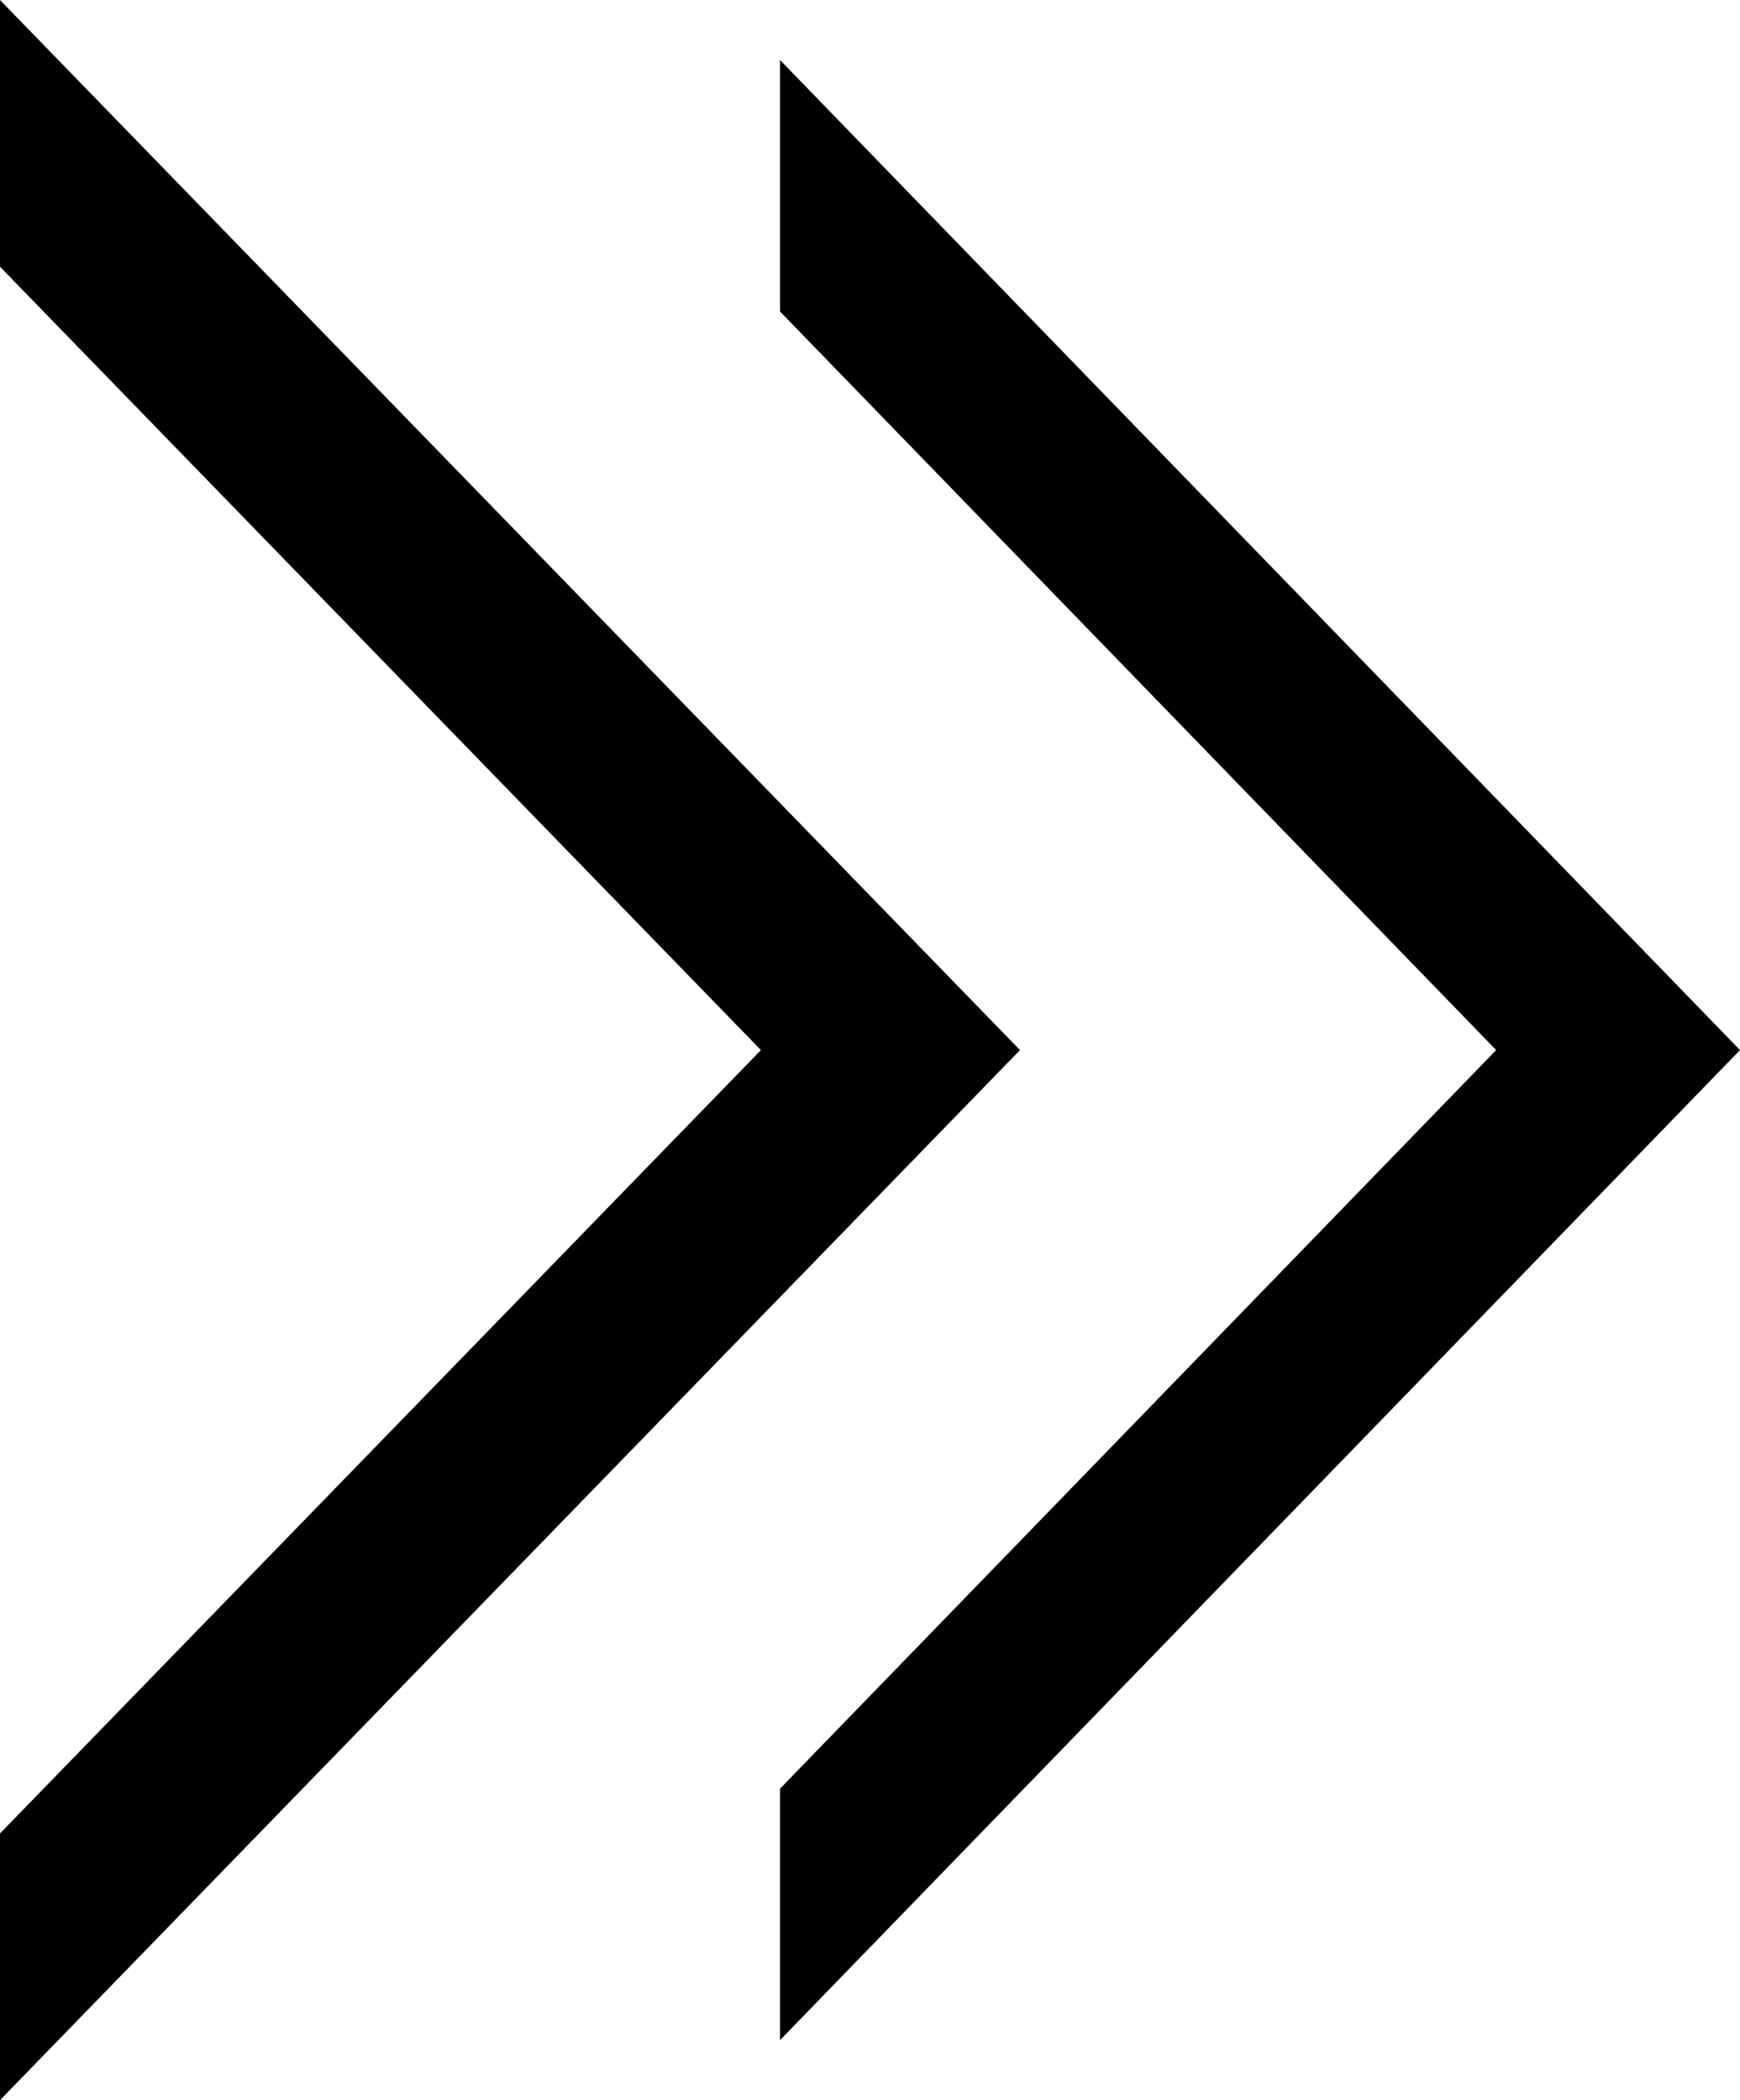
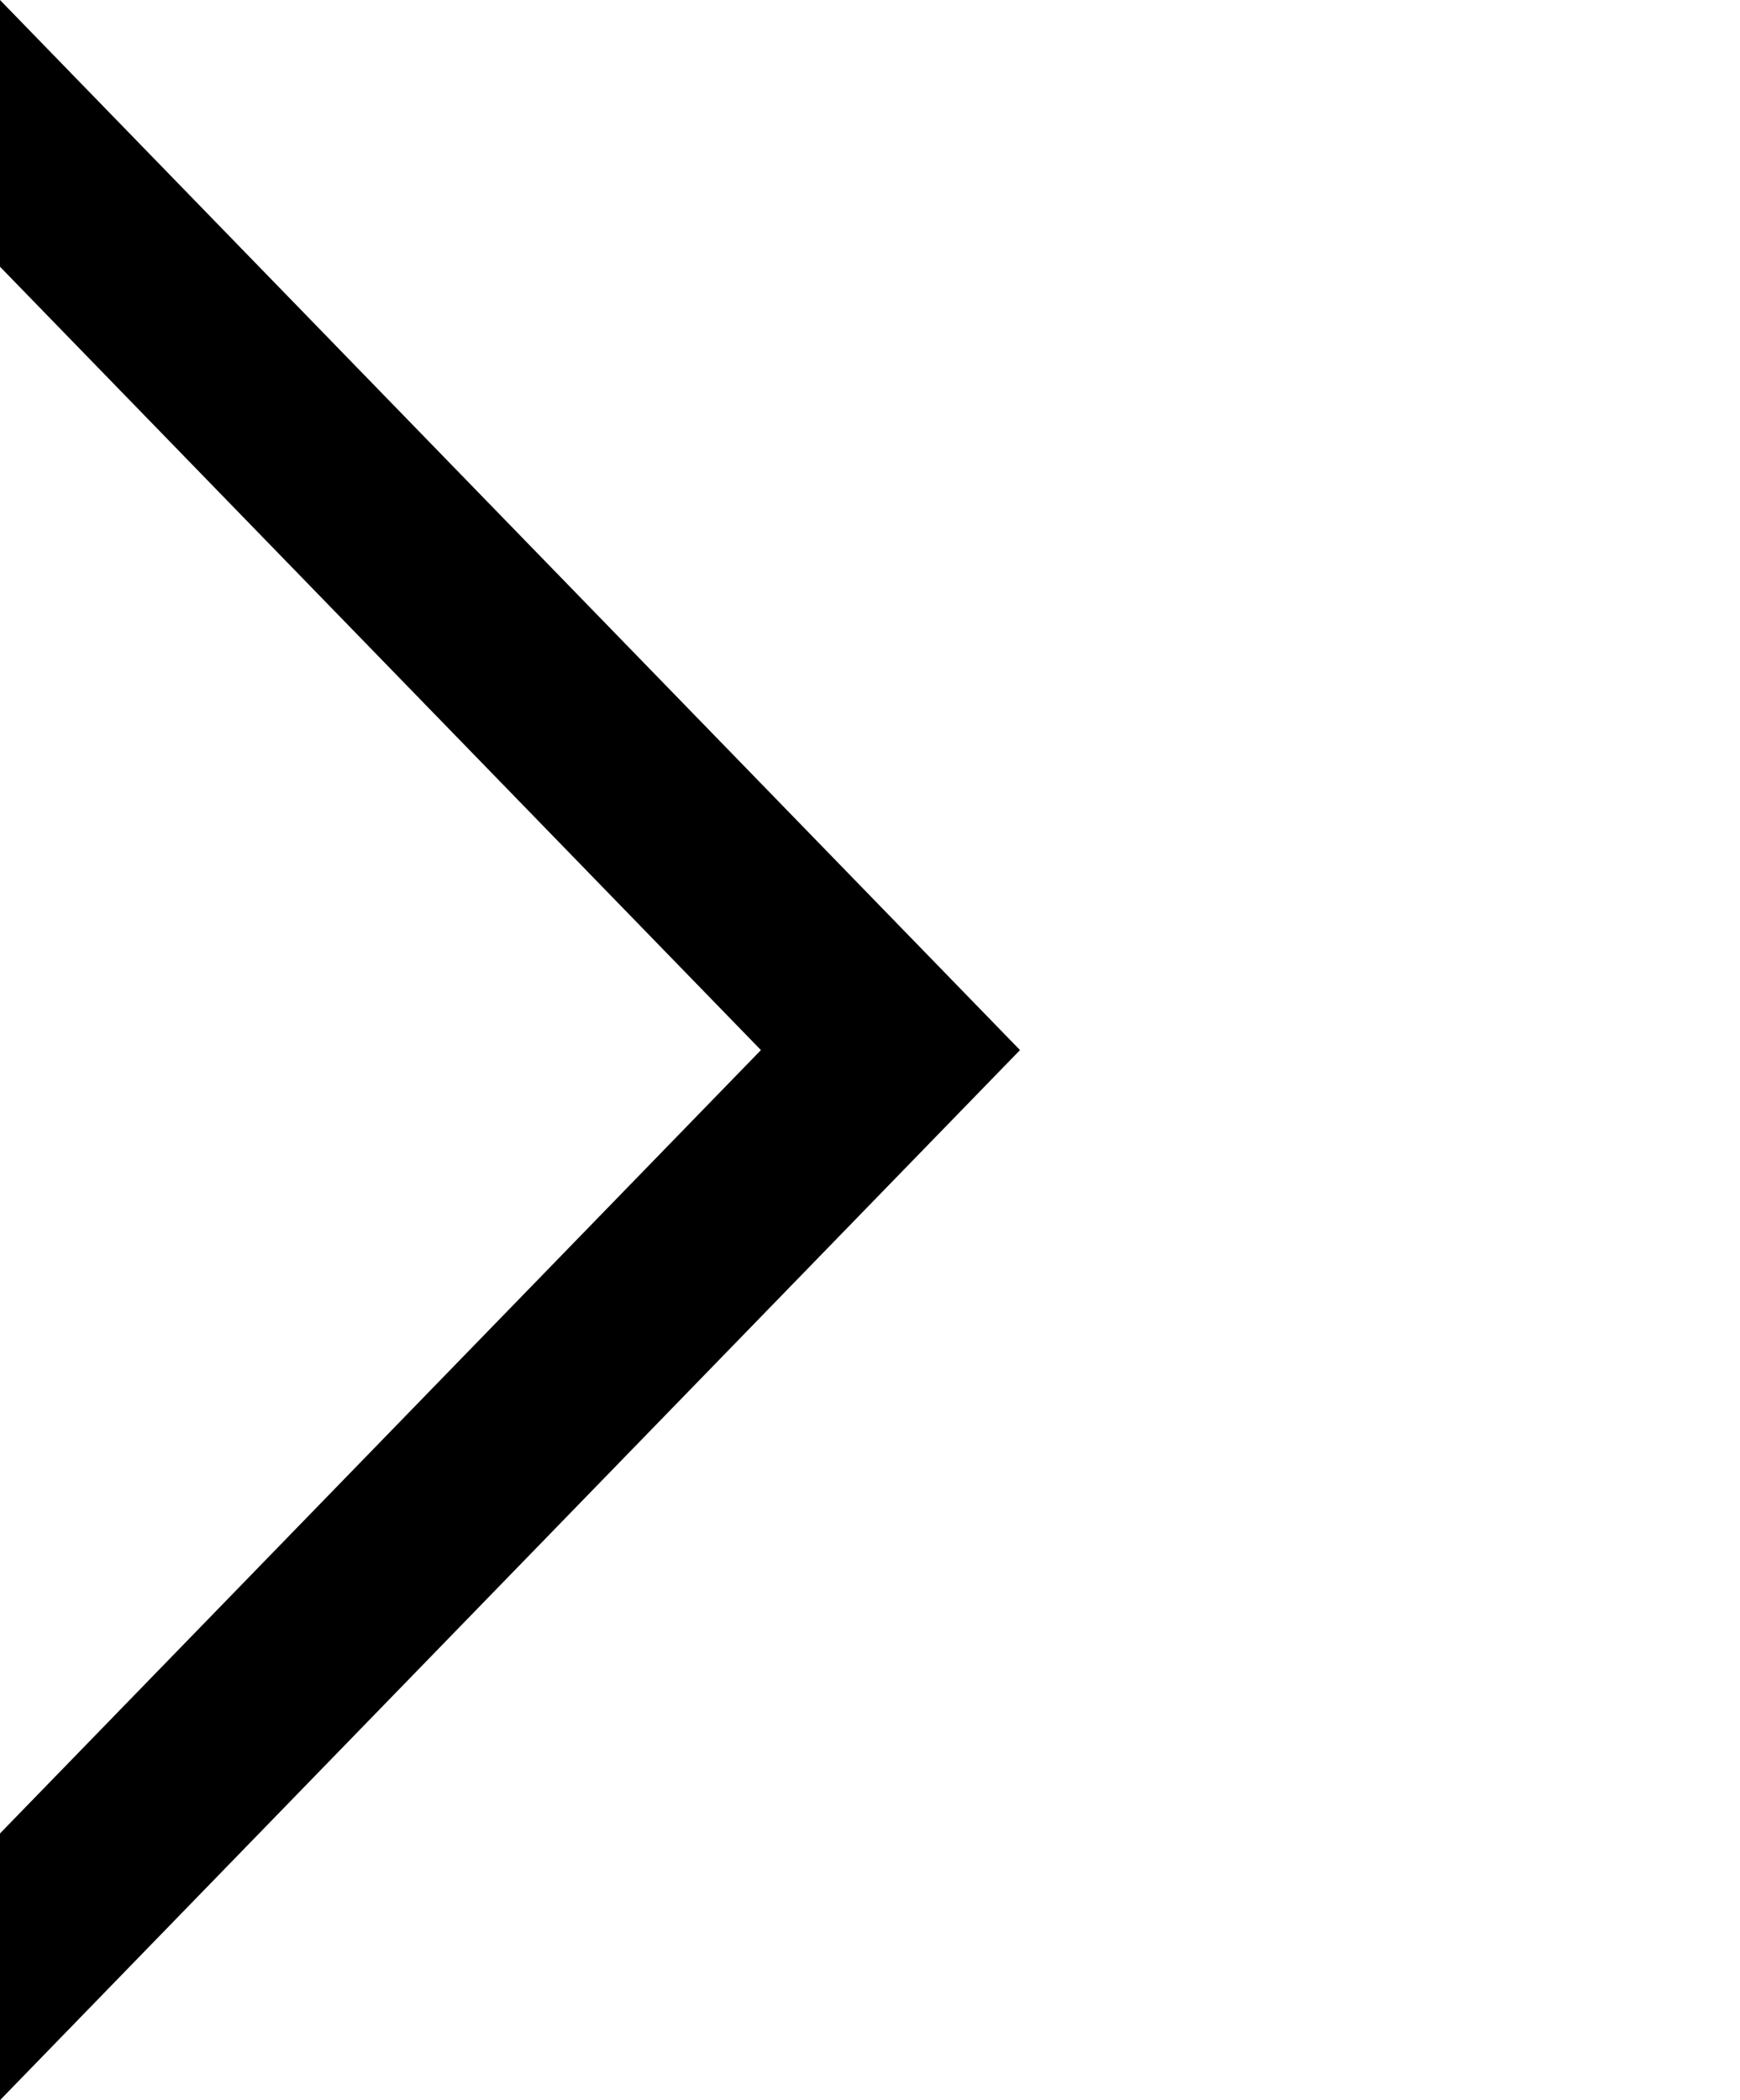
<svg xmlns="http://www.w3.org/2000/svg" width="29" height="35" viewBox="0 0 29 35" fill="none">
  <path d="M1.71306e-06 4.445L12.682 17.5L5.71738e-07 30.555L3.7745e-07 35L17 17.5L1.90735e-06 -7.43094e-07L1.71306e-06 4.445Z" fill="black" />
-   <path d="M13 5.191L24.936 17.5L13 29.809L13 34L29 17.5L13 1L13 5.191Z" fill="black" />
</svg>